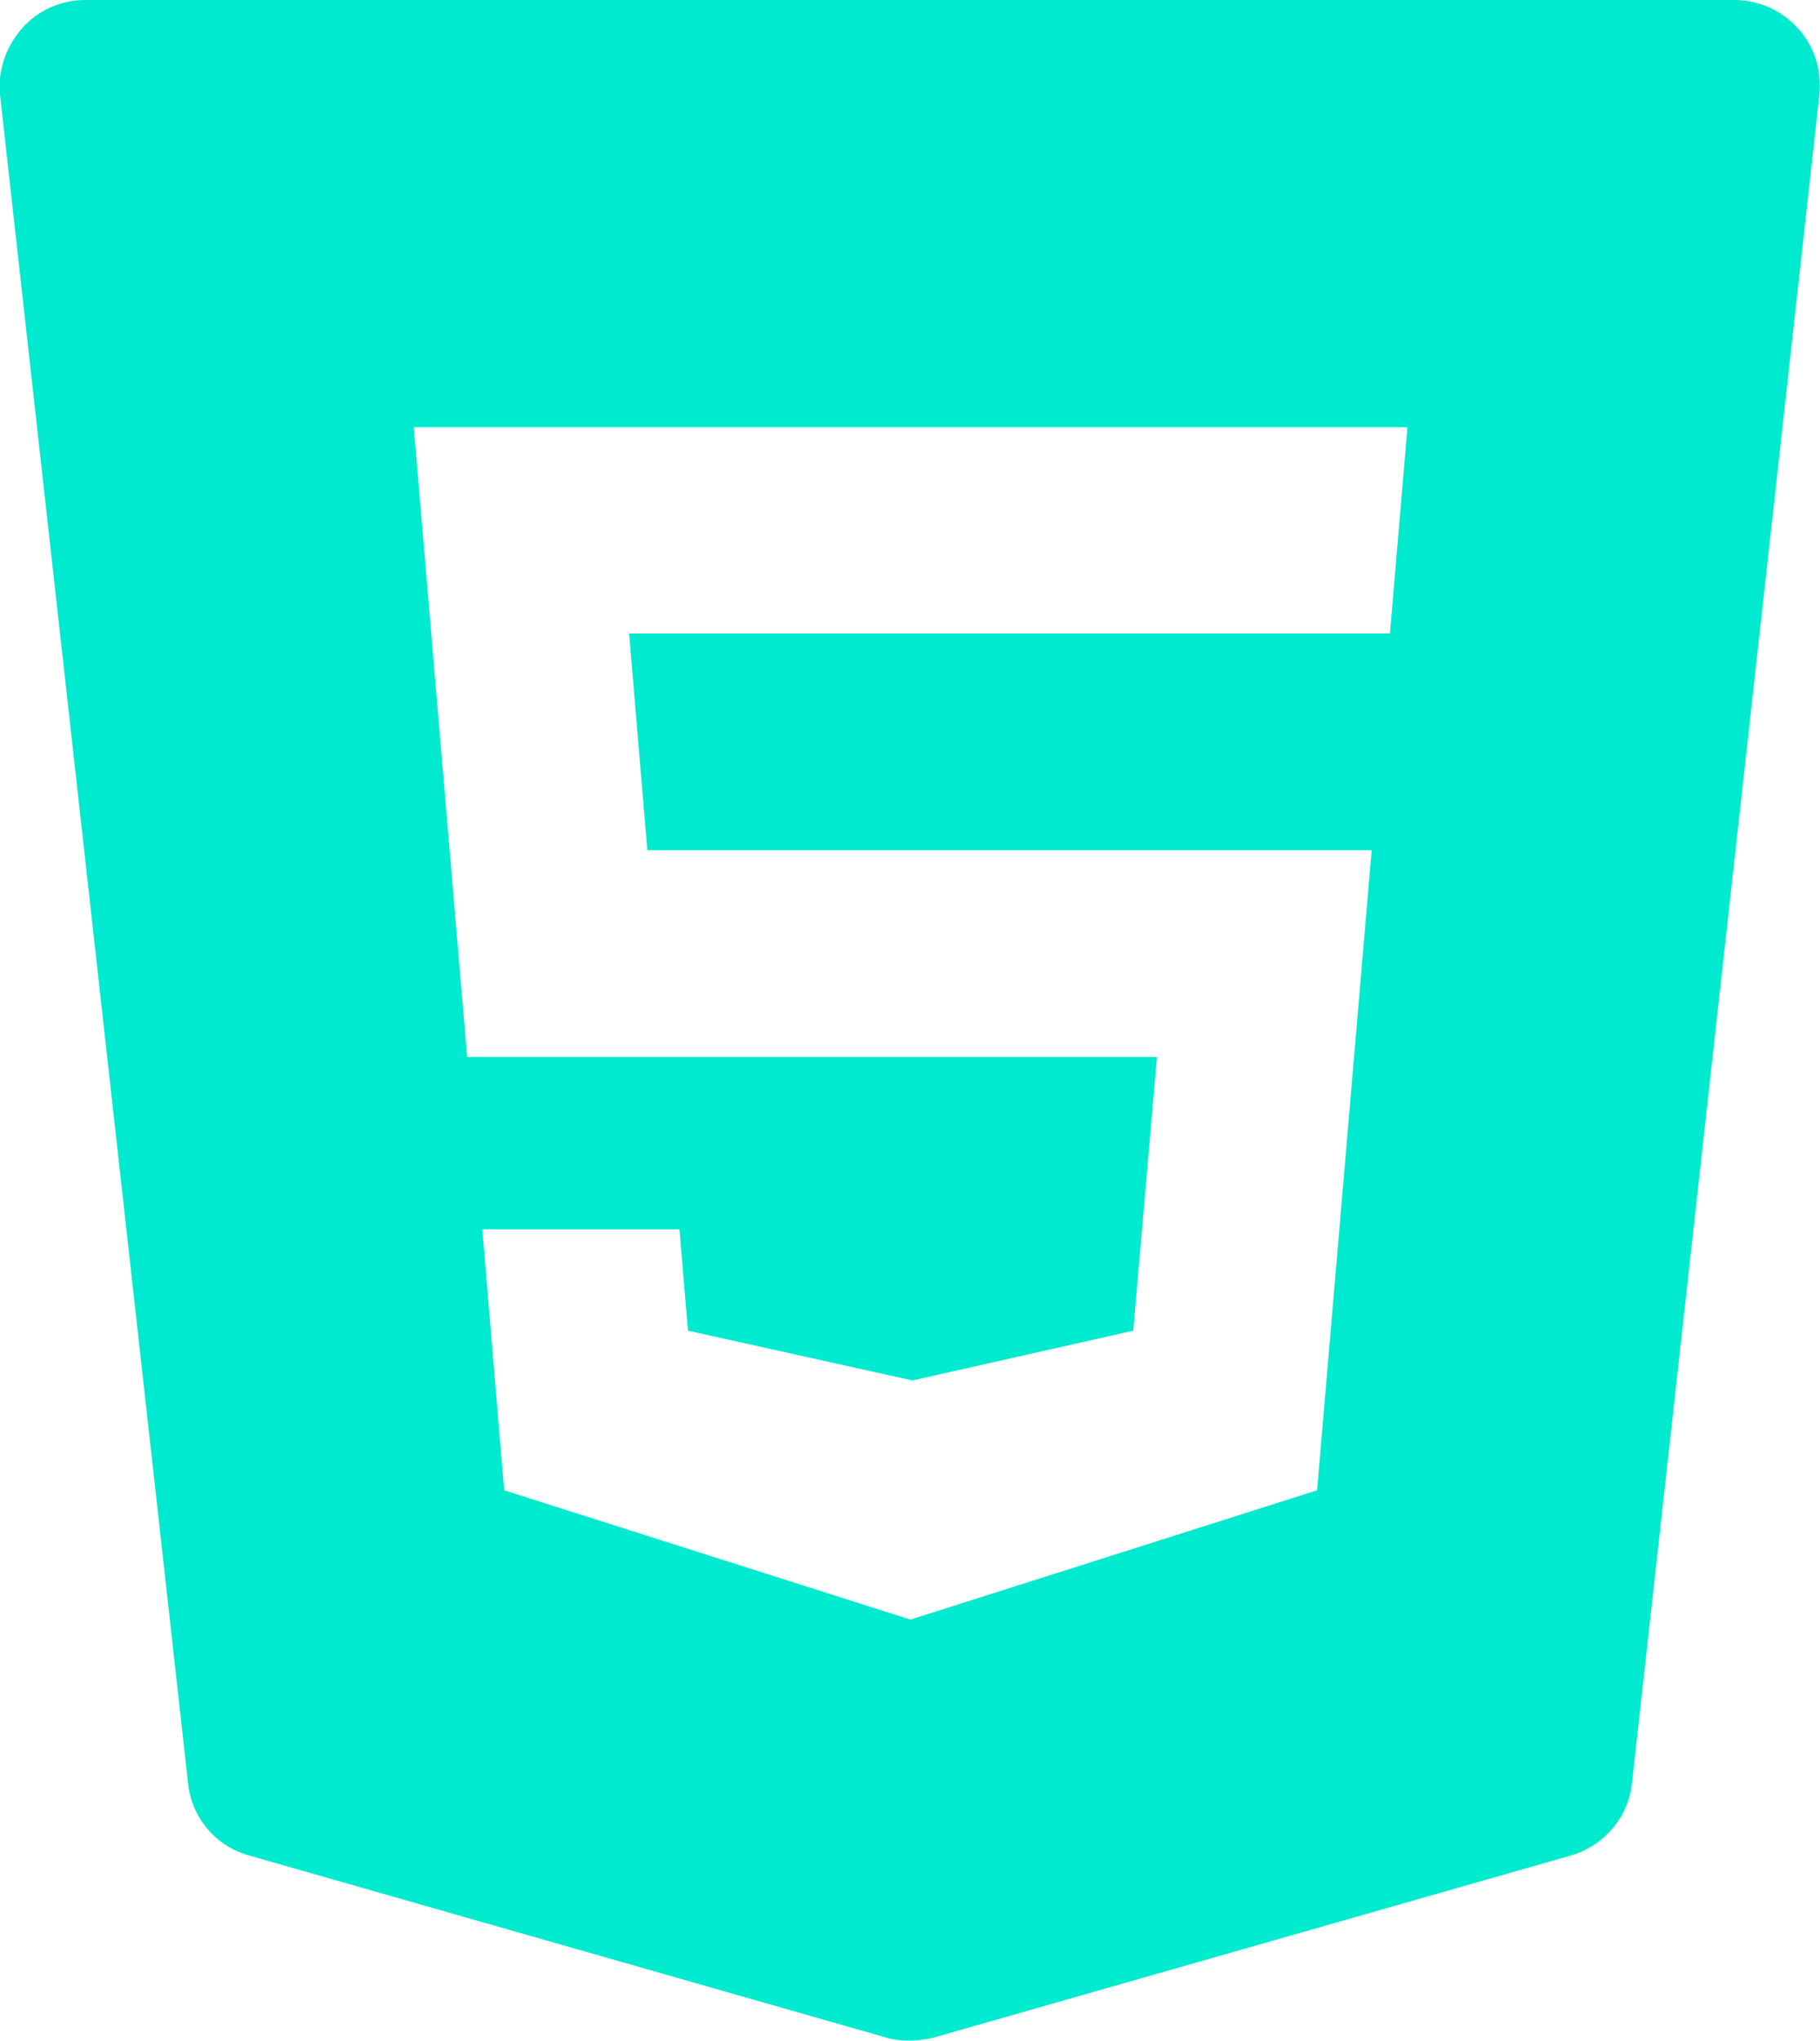
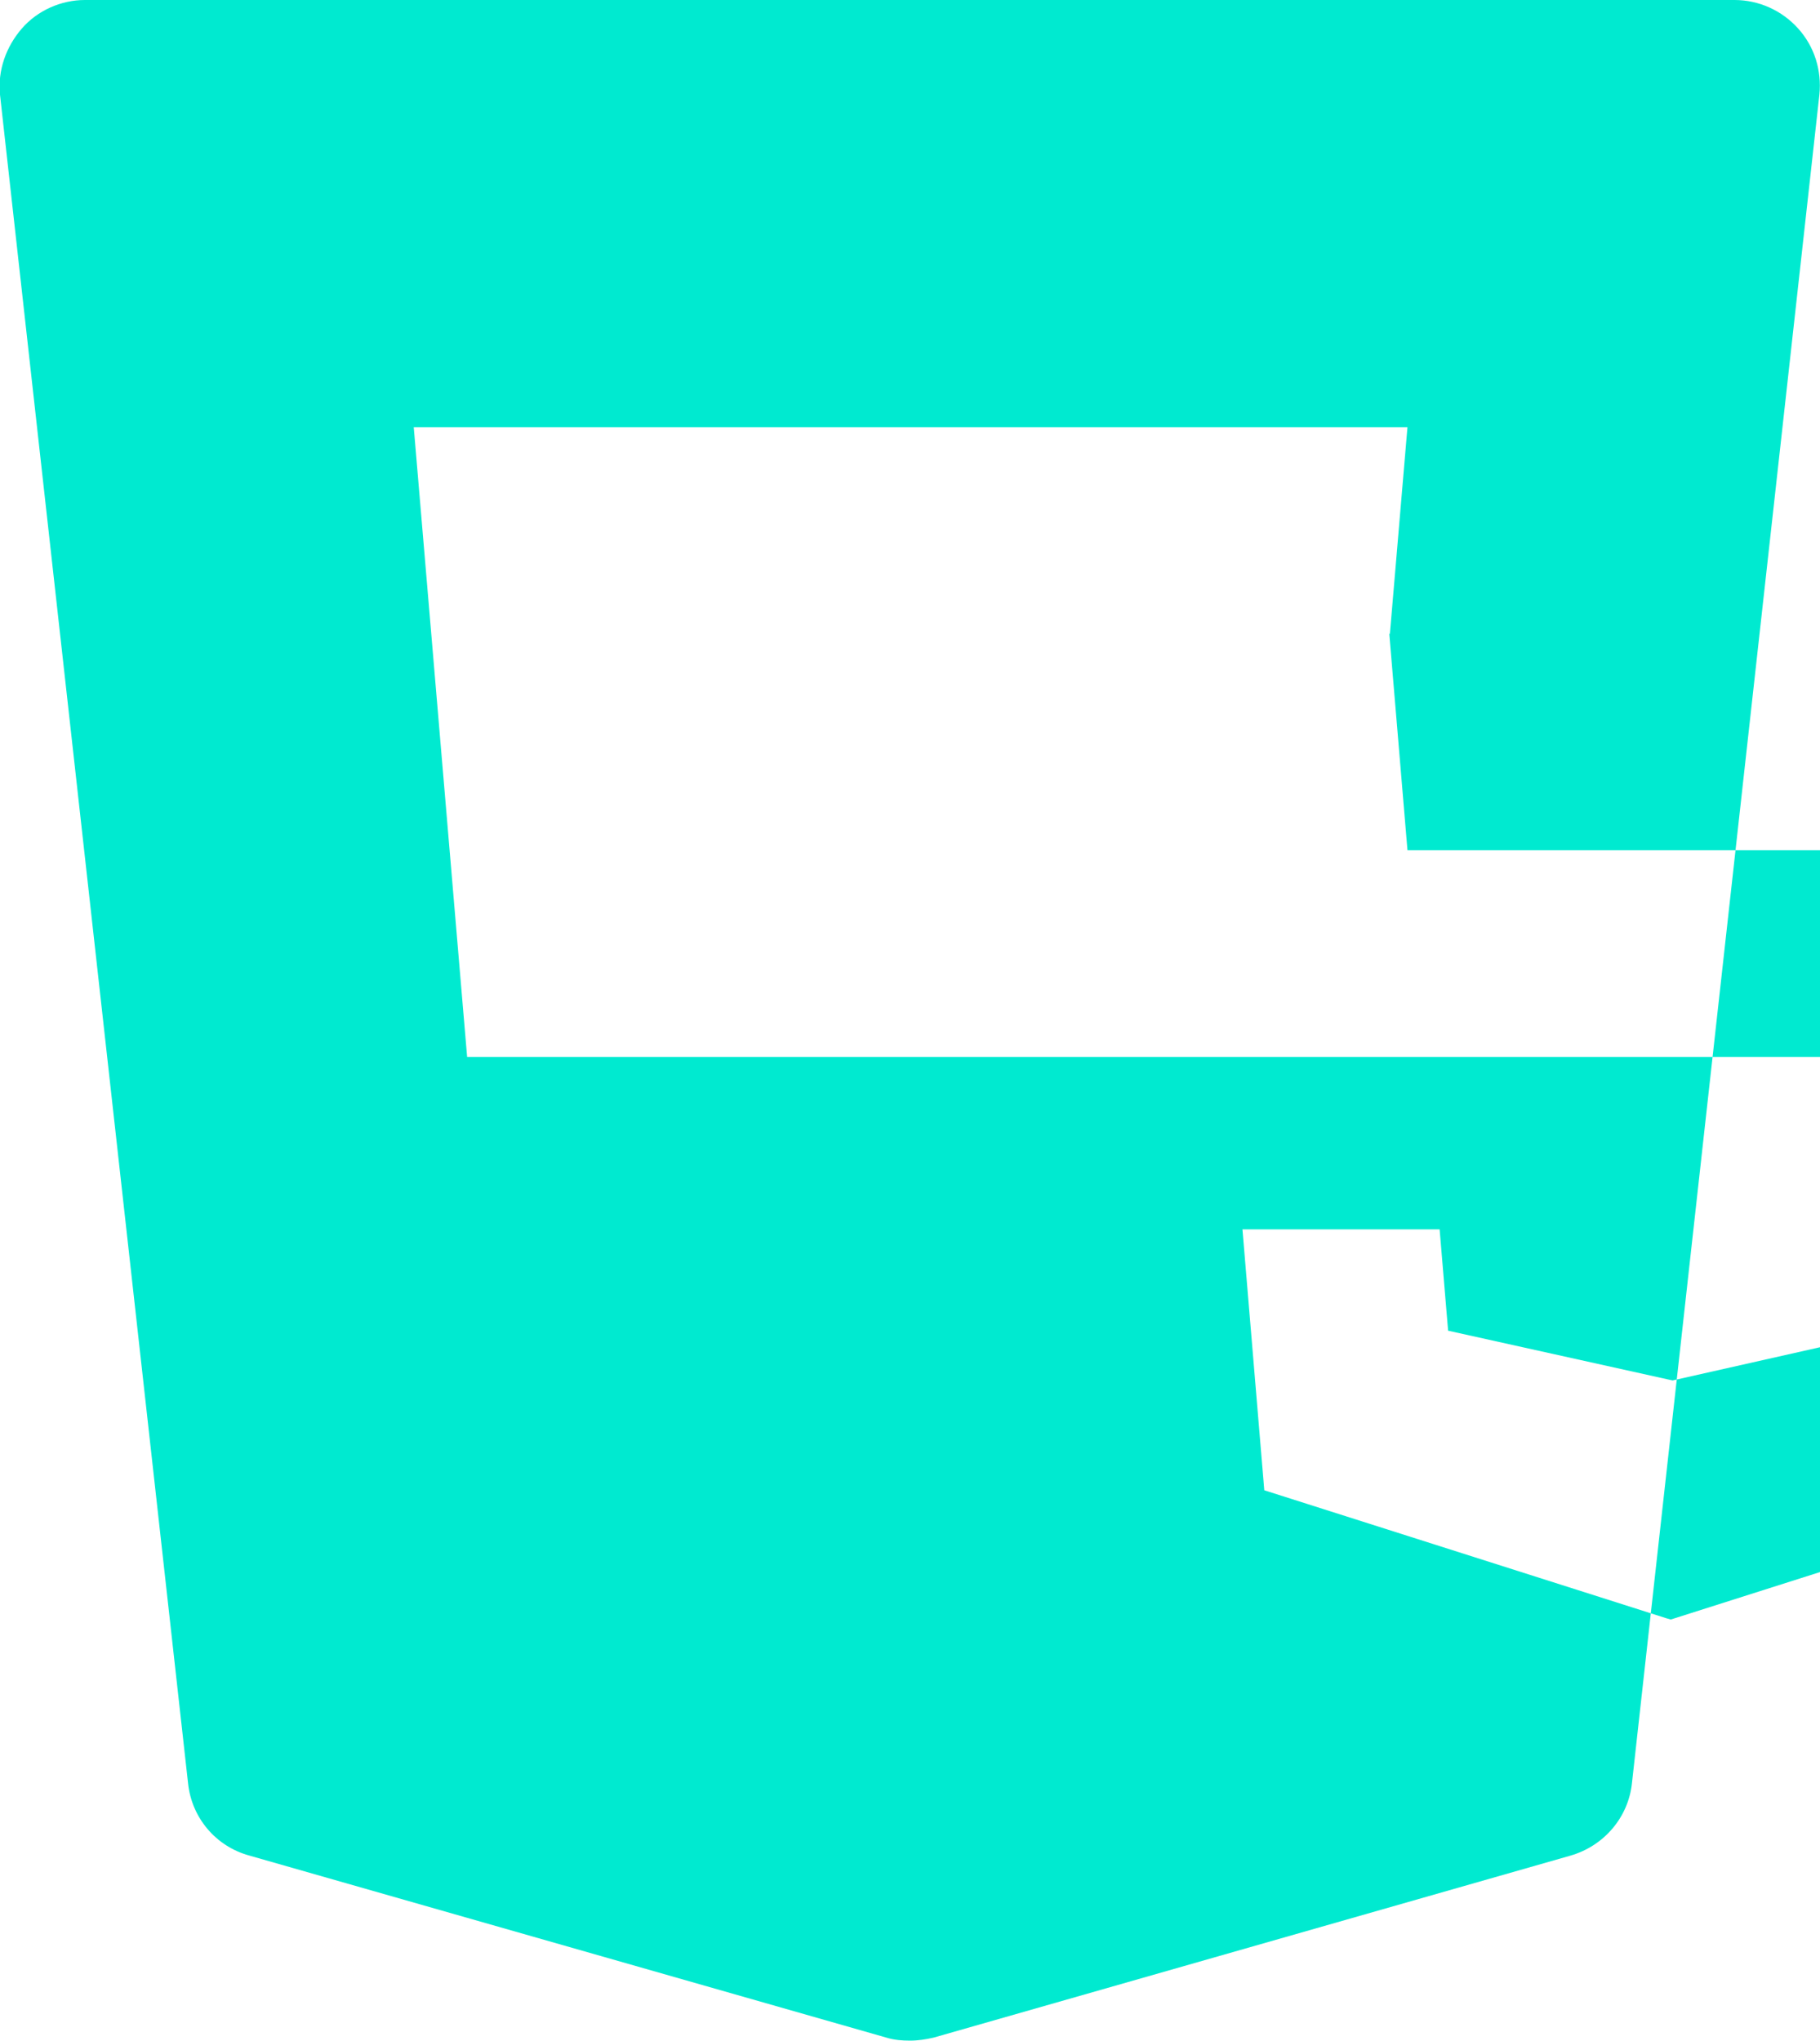
<svg xmlns="http://www.w3.org/2000/svg" id="a" width="30" height="33.64" viewBox="0 0 30 33.64">
-   <path d="M29.64,.47c-.27-.3-.65-.47-1.05-.47H1.4C1.01,0,.62,.17,.36,.47S-.04,1.16,0,1.56L3.1,29.39c.06,.57,.46,1.04,1.01,1.19l10.5,3c.13,.04,.26,.05,.39,.05s.26-.02,.39-.05l10.5-3c.55-.16,.95-.63,1.01-1.19L29.99,1.56c.04-.4-.08-.79-.35-1.09Zm-6.74,9.97H10.37l.3,3.57h11.94l-.9,10.55-6.7,2.13-.07-.02-6.63-2.11-.36-4.3h3.25l.14,1.67,3.7,.82,3.64-.82,.39-4.51H7.7l-.88-10.38H23.2l-.29,3.41Z" fill="#00ead0" />
+   <path d="M29.64,.47c-.27-.3-.65-.47-1.05-.47H1.4C1.01,0,.62,.17,.36,.47S-.04,1.16,0,1.56L3.1,29.39c.06,.57,.46,1.04,1.01,1.19l10.5,3c.13,.04,.26,.05,.39,.05s.26-.02,.39-.05l10.5-3c.55-.16,.95-.63,1.01-1.19L29.99,1.56c.04-.4-.08-.79-.35-1.09Zm-6.74,9.97l.3,3.57h11.94l-.9,10.55-6.7,2.13-.07-.02-6.63-2.11-.36-4.3h3.25l.14,1.67,3.7,.82,3.64-.82,.39-4.51H7.7l-.88-10.38H23.2l-.29,3.41Z" fill="#00ead0" />
</svg>